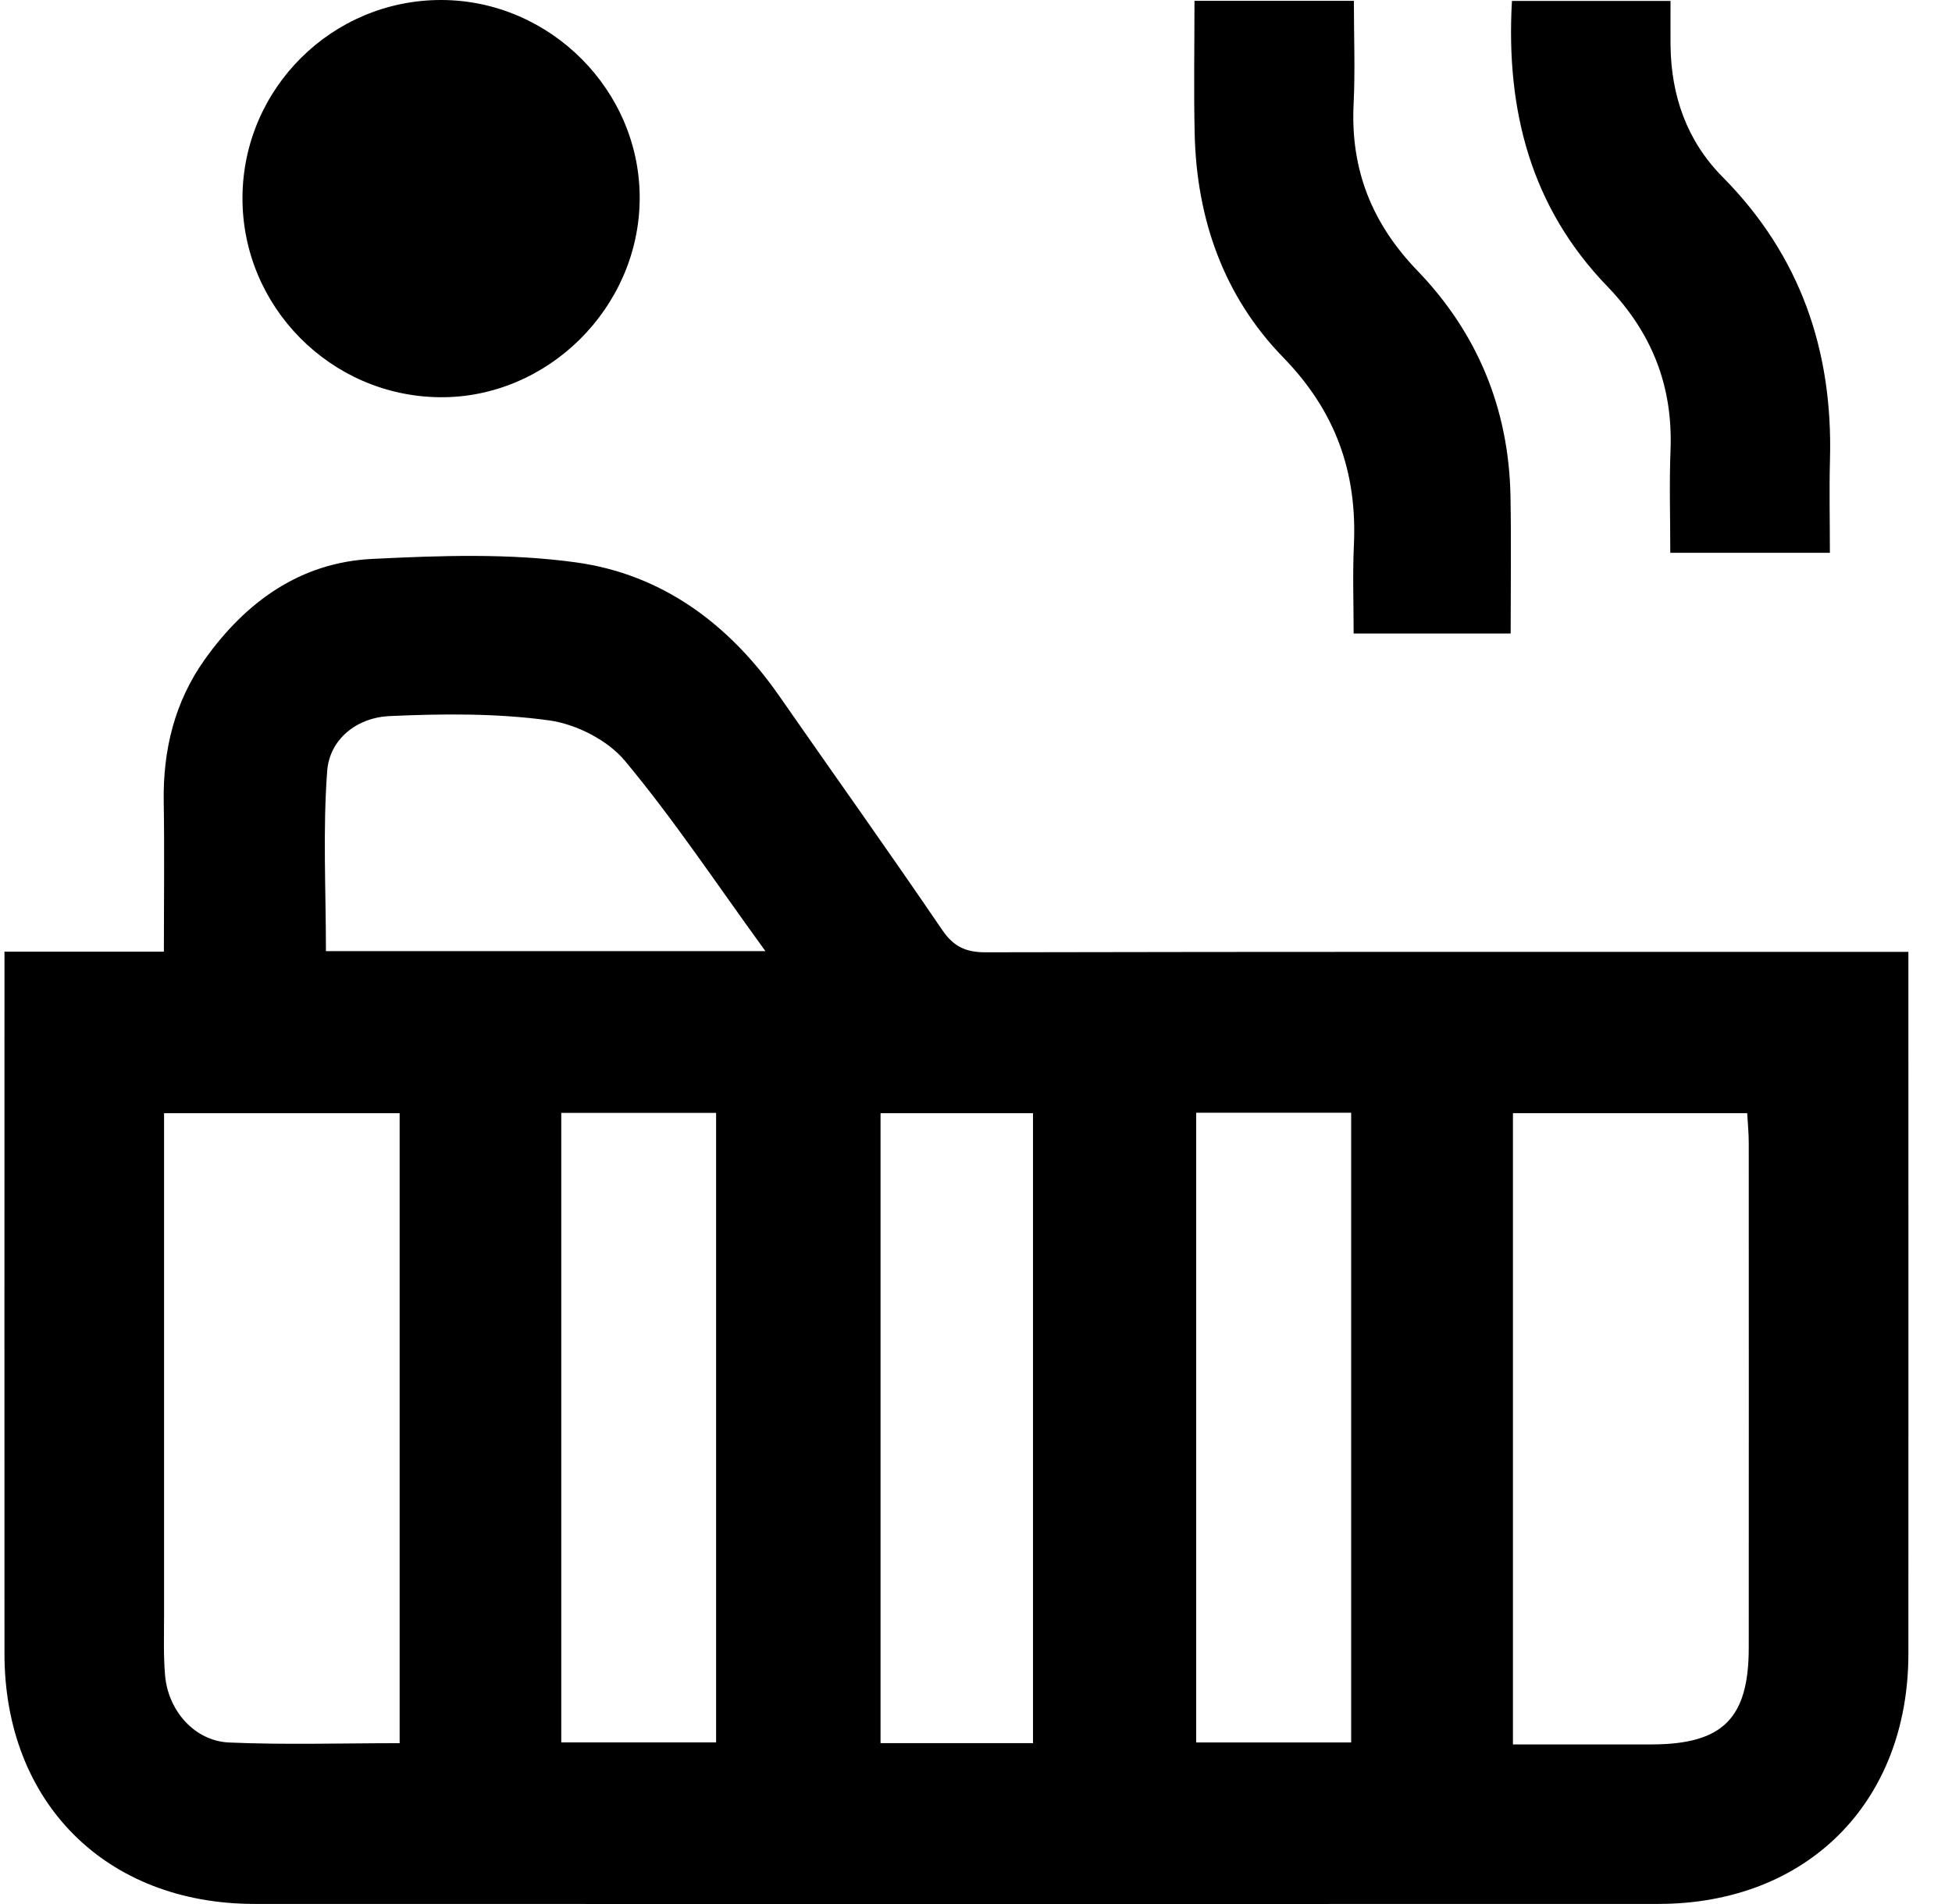
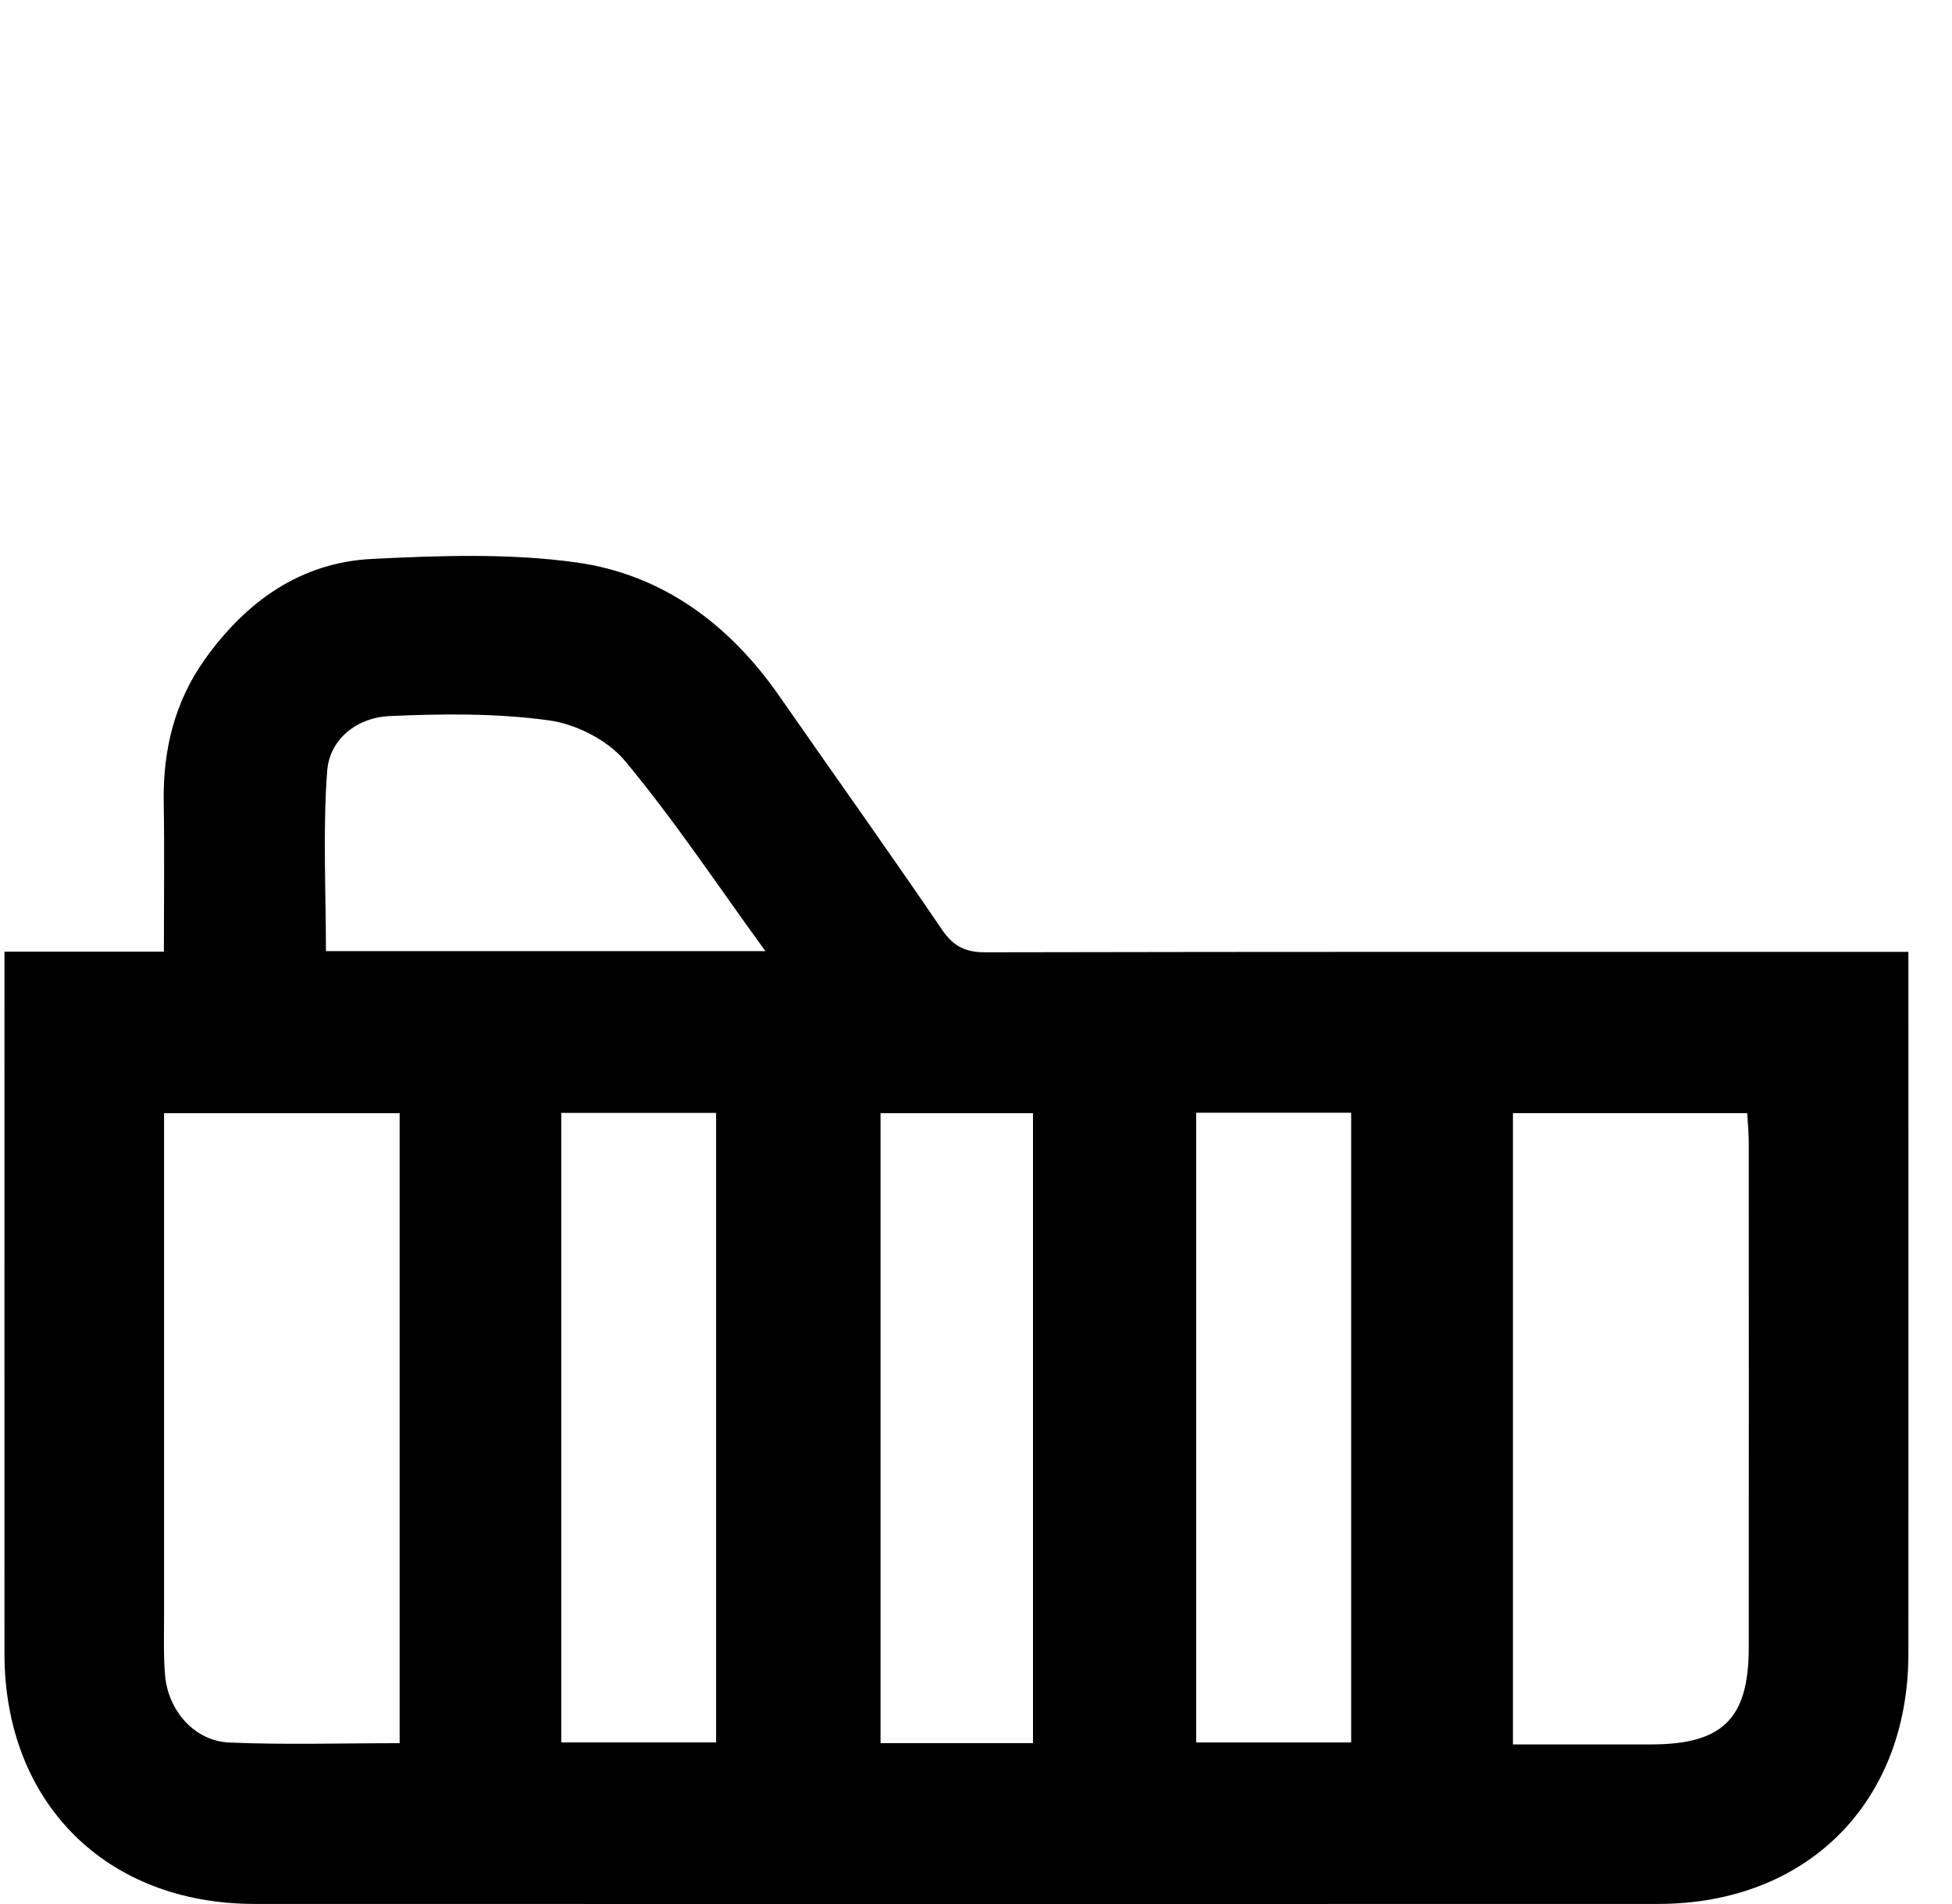
<svg xmlns="http://www.w3.org/2000/svg" width="41" height="40" viewBox="0 0 41 40" fill="none">
  <g clip-path="url(#clip0_6581_2125)">
    <path d="M0.093 19.993H3.442C3.442 18.924 3.456 17.89 3.439 16.856C3.42 15.761 3.665 14.747 4.303 13.851C5.165 12.642 6.308 11.816 7.816 11.742C9.244 11.671 10.7 11.62 12.107 11.816C13.911 12.067 15.318 13.113 16.365 14.618C17.505 16.257 18.666 17.884 19.789 19.535C20.03 19.888 20.285 20.007 20.703 20.006C26.886 19.993 33.07 19.997 39.253 19.997C39.501 19.997 39.748 19.997 40.084 19.997C40.084 20.249 40.084 20.469 40.084 20.689C40.084 25.374 40.087 30.06 40.084 34.746C40.081 37.868 37.954 39.998 34.829 39.998C25.002 40.001 15.175 40.001 5.348 39.998C2.225 39.998 0.097 37.868 0.094 34.746C0.092 30.06 0.094 25.374 0.094 20.689V19.993H0.093ZM8.394 36.621V23.386H3.446V24.152C3.446 27.418 3.446 30.684 3.446 33.949C3.446 34.364 3.432 34.782 3.467 35.195C3.531 35.94 4.087 36.575 4.813 36.607C5.992 36.658 7.174 36.621 8.394 36.621ZM31.777 36.647C32.785 36.647 33.741 36.648 34.696 36.647C36.185 36.643 36.73 36.102 36.731 34.617C36.733 31.081 36.732 27.545 36.731 24.01C36.731 23.809 36.711 23.607 36.698 23.385H31.778V36.648L31.777 36.647ZM11.789 23.38V36.605H15.041V23.38H11.789ZM25.125 23.376V36.606H28.38V23.376H25.125ZM21.697 36.62V23.386H18.495V36.62H21.697ZM16.076 19.98C15.05 18.569 14.157 17.221 13.127 15.985C12.764 15.548 12.097 15.21 11.527 15.133C10.424 14.982 9.289 14.993 8.172 15.044C7.507 15.075 6.922 15.52 6.872 16.199C6.779 17.448 6.846 18.709 6.846 19.982H16.075L16.076 19.98Z" fill="black" />
-     <path d="M9.278 0C11.565 0.009 13.454 1.911 13.436 4.186C13.419 6.467 11.502 8.366 9.239 8.345C6.946 8.324 5.083 6.44 5.093 4.148C5.104 1.853 6.982 -0.008 9.278 0Z" fill="black" />
-     <path d="M25.088 0.018H28.437C28.437 0.754 28.466 1.475 28.431 2.193C28.365 3.561 28.815 4.693 29.77 5.685C31.029 6.991 31.689 8.582 31.726 10.408C31.744 11.361 31.73 12.314 31.73 13.309H28.432C28.432 12.687 28.409 12.072 28.437 11.459C28.51 9.924 28.053 8.639 26.954 7.51C25.705 6.227 25.134 4.604 25.093 2.812C25.072 1.901 25.089 0.989 25.089 0.017L25.088 0.018Z" fill="black" />
-     <path d="M31.756 0.02H35.088C35.088 0.343 35.085 0.646 35.088 0.95C35.1 2.011 35.43 2.959 36.181 3.717C37.814 5.367 38.5 7.363 38.437 9.653C38.42 10.293 38.435 10.932 38.435 11.613H35.083C35.083 10.891 35.06 10.169 35.088 9.45C35.139 8.108 34.697 6.988 33.76 6.016C32.162 4.361 31.626 2.329 31.757 0.02H31.756Z" fill="black" />
  </g>
  <defs>
    <clipPath id="clip0_6581_2125">
      <rect width="39.992" height="40" fill="white" transform="translate(0.093 0)" />
    </clipPath>
  </defs>
</svg>